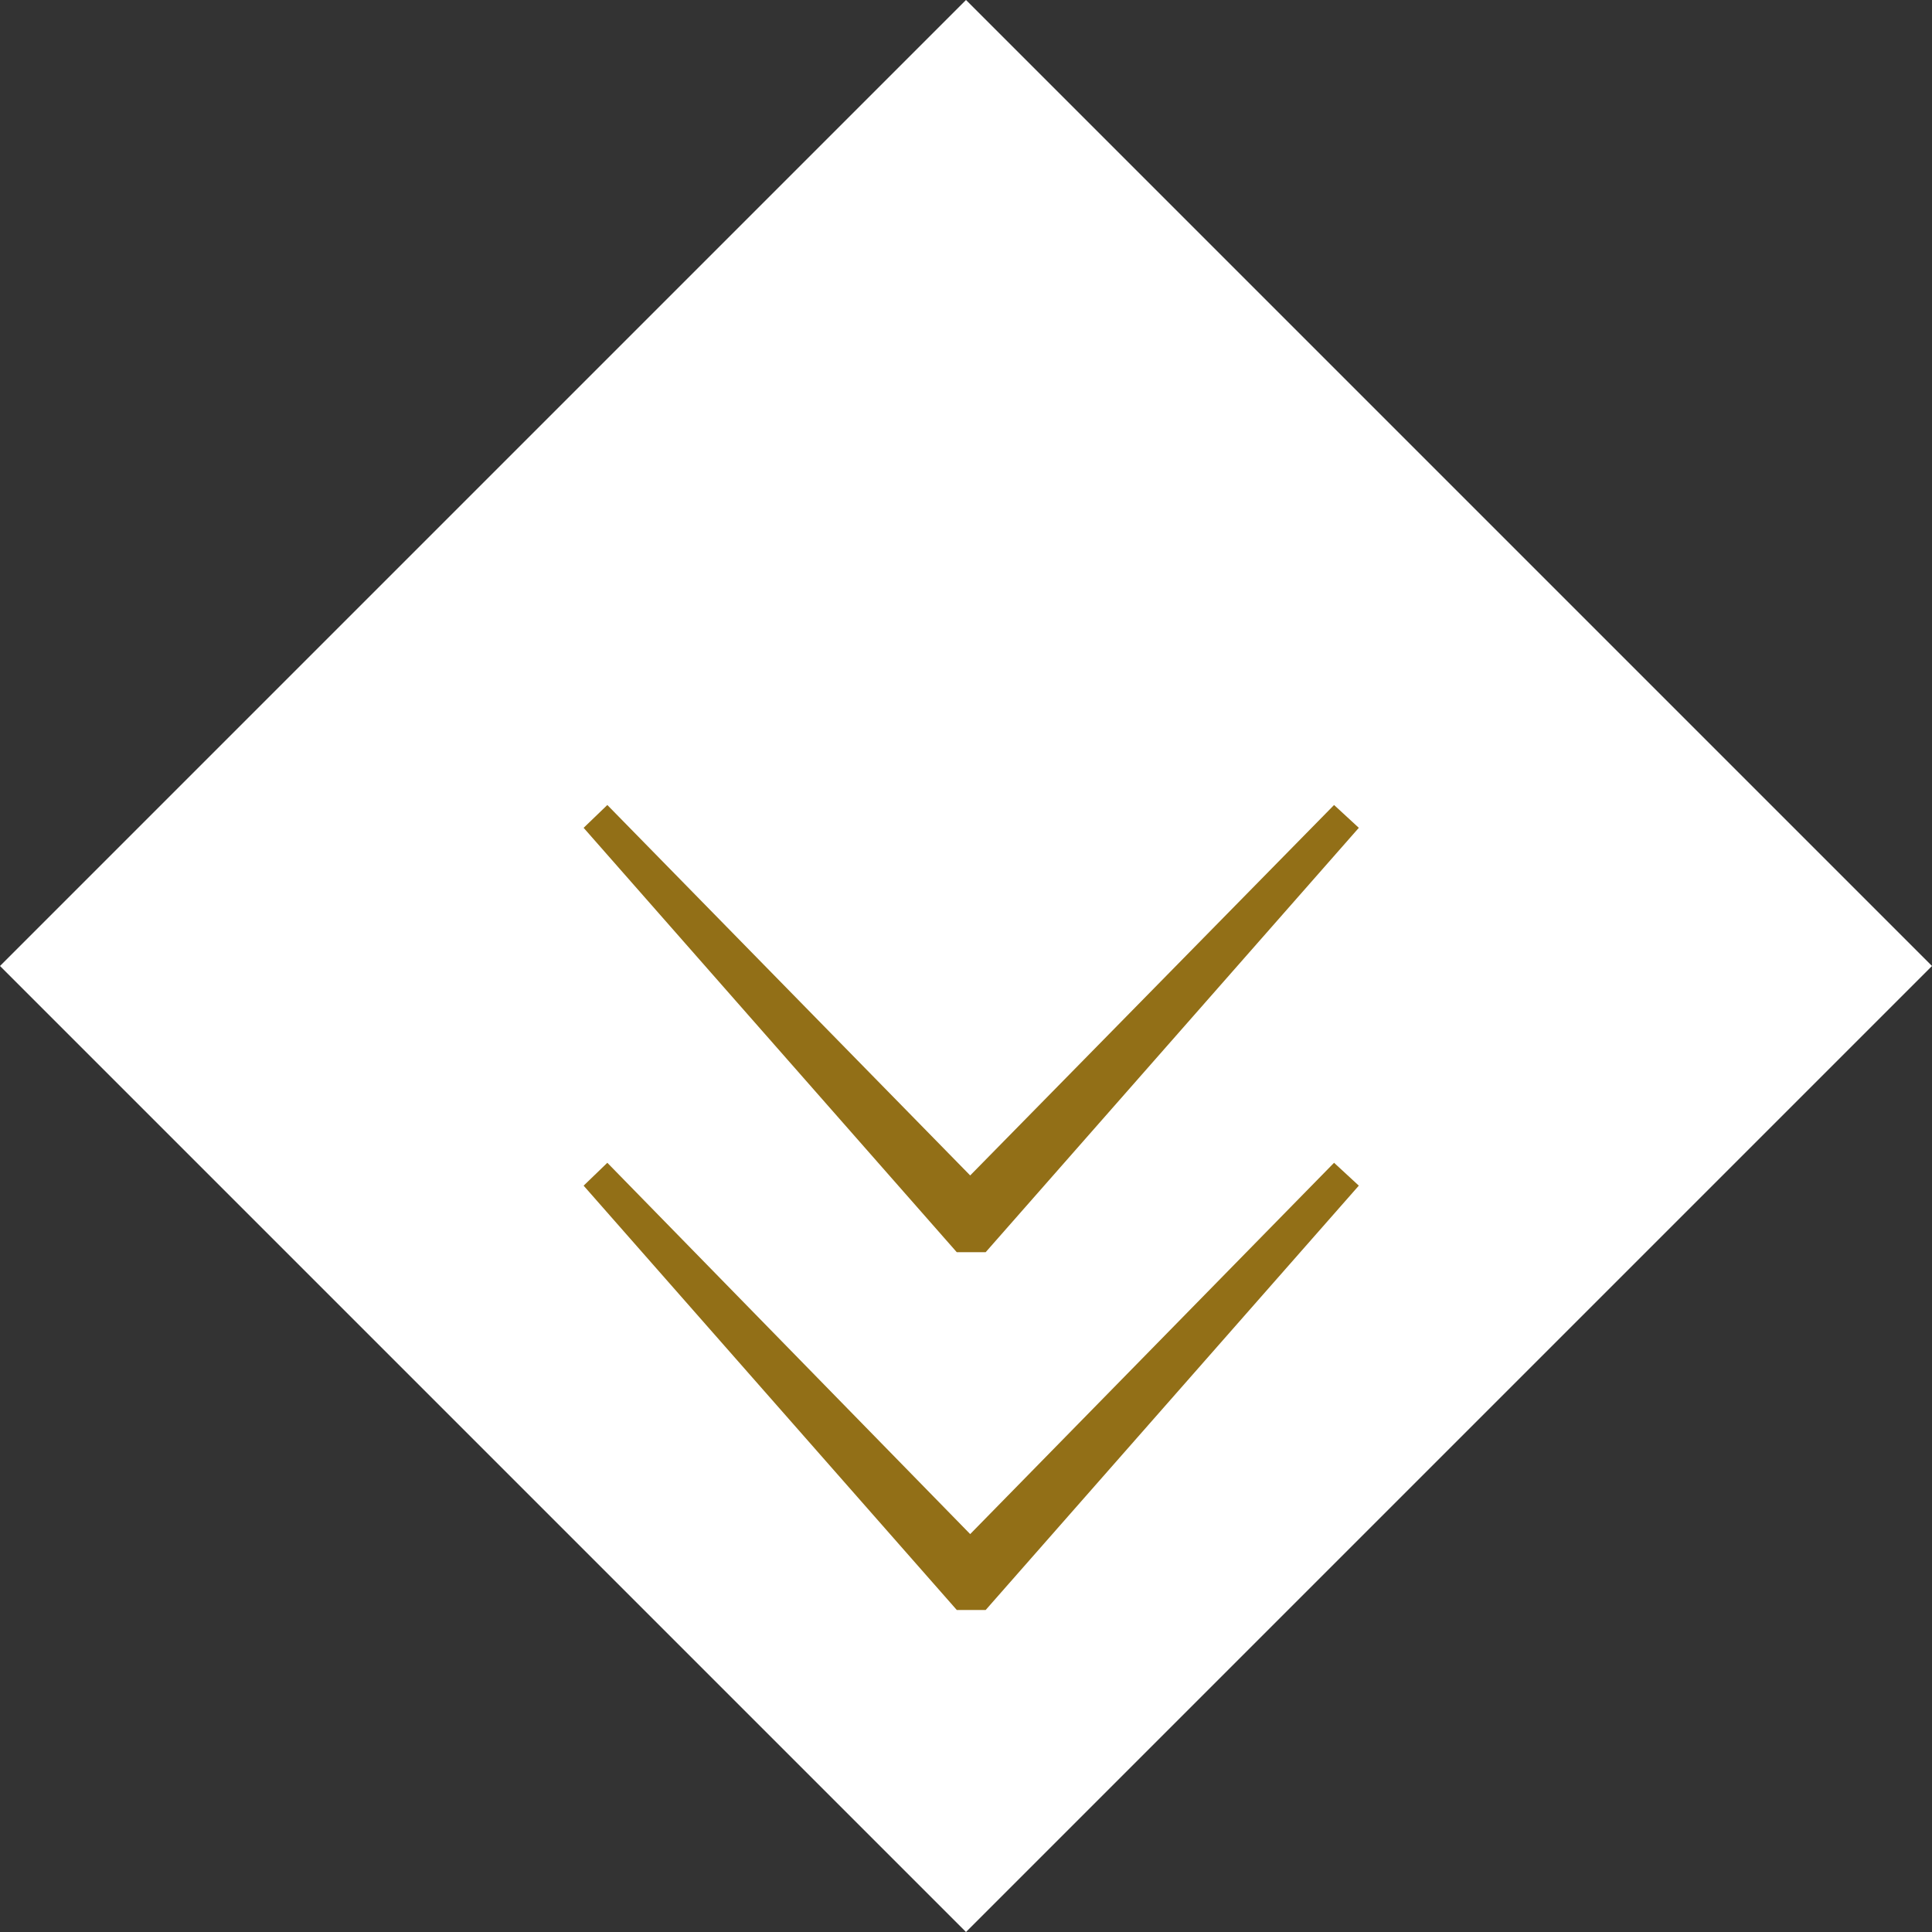
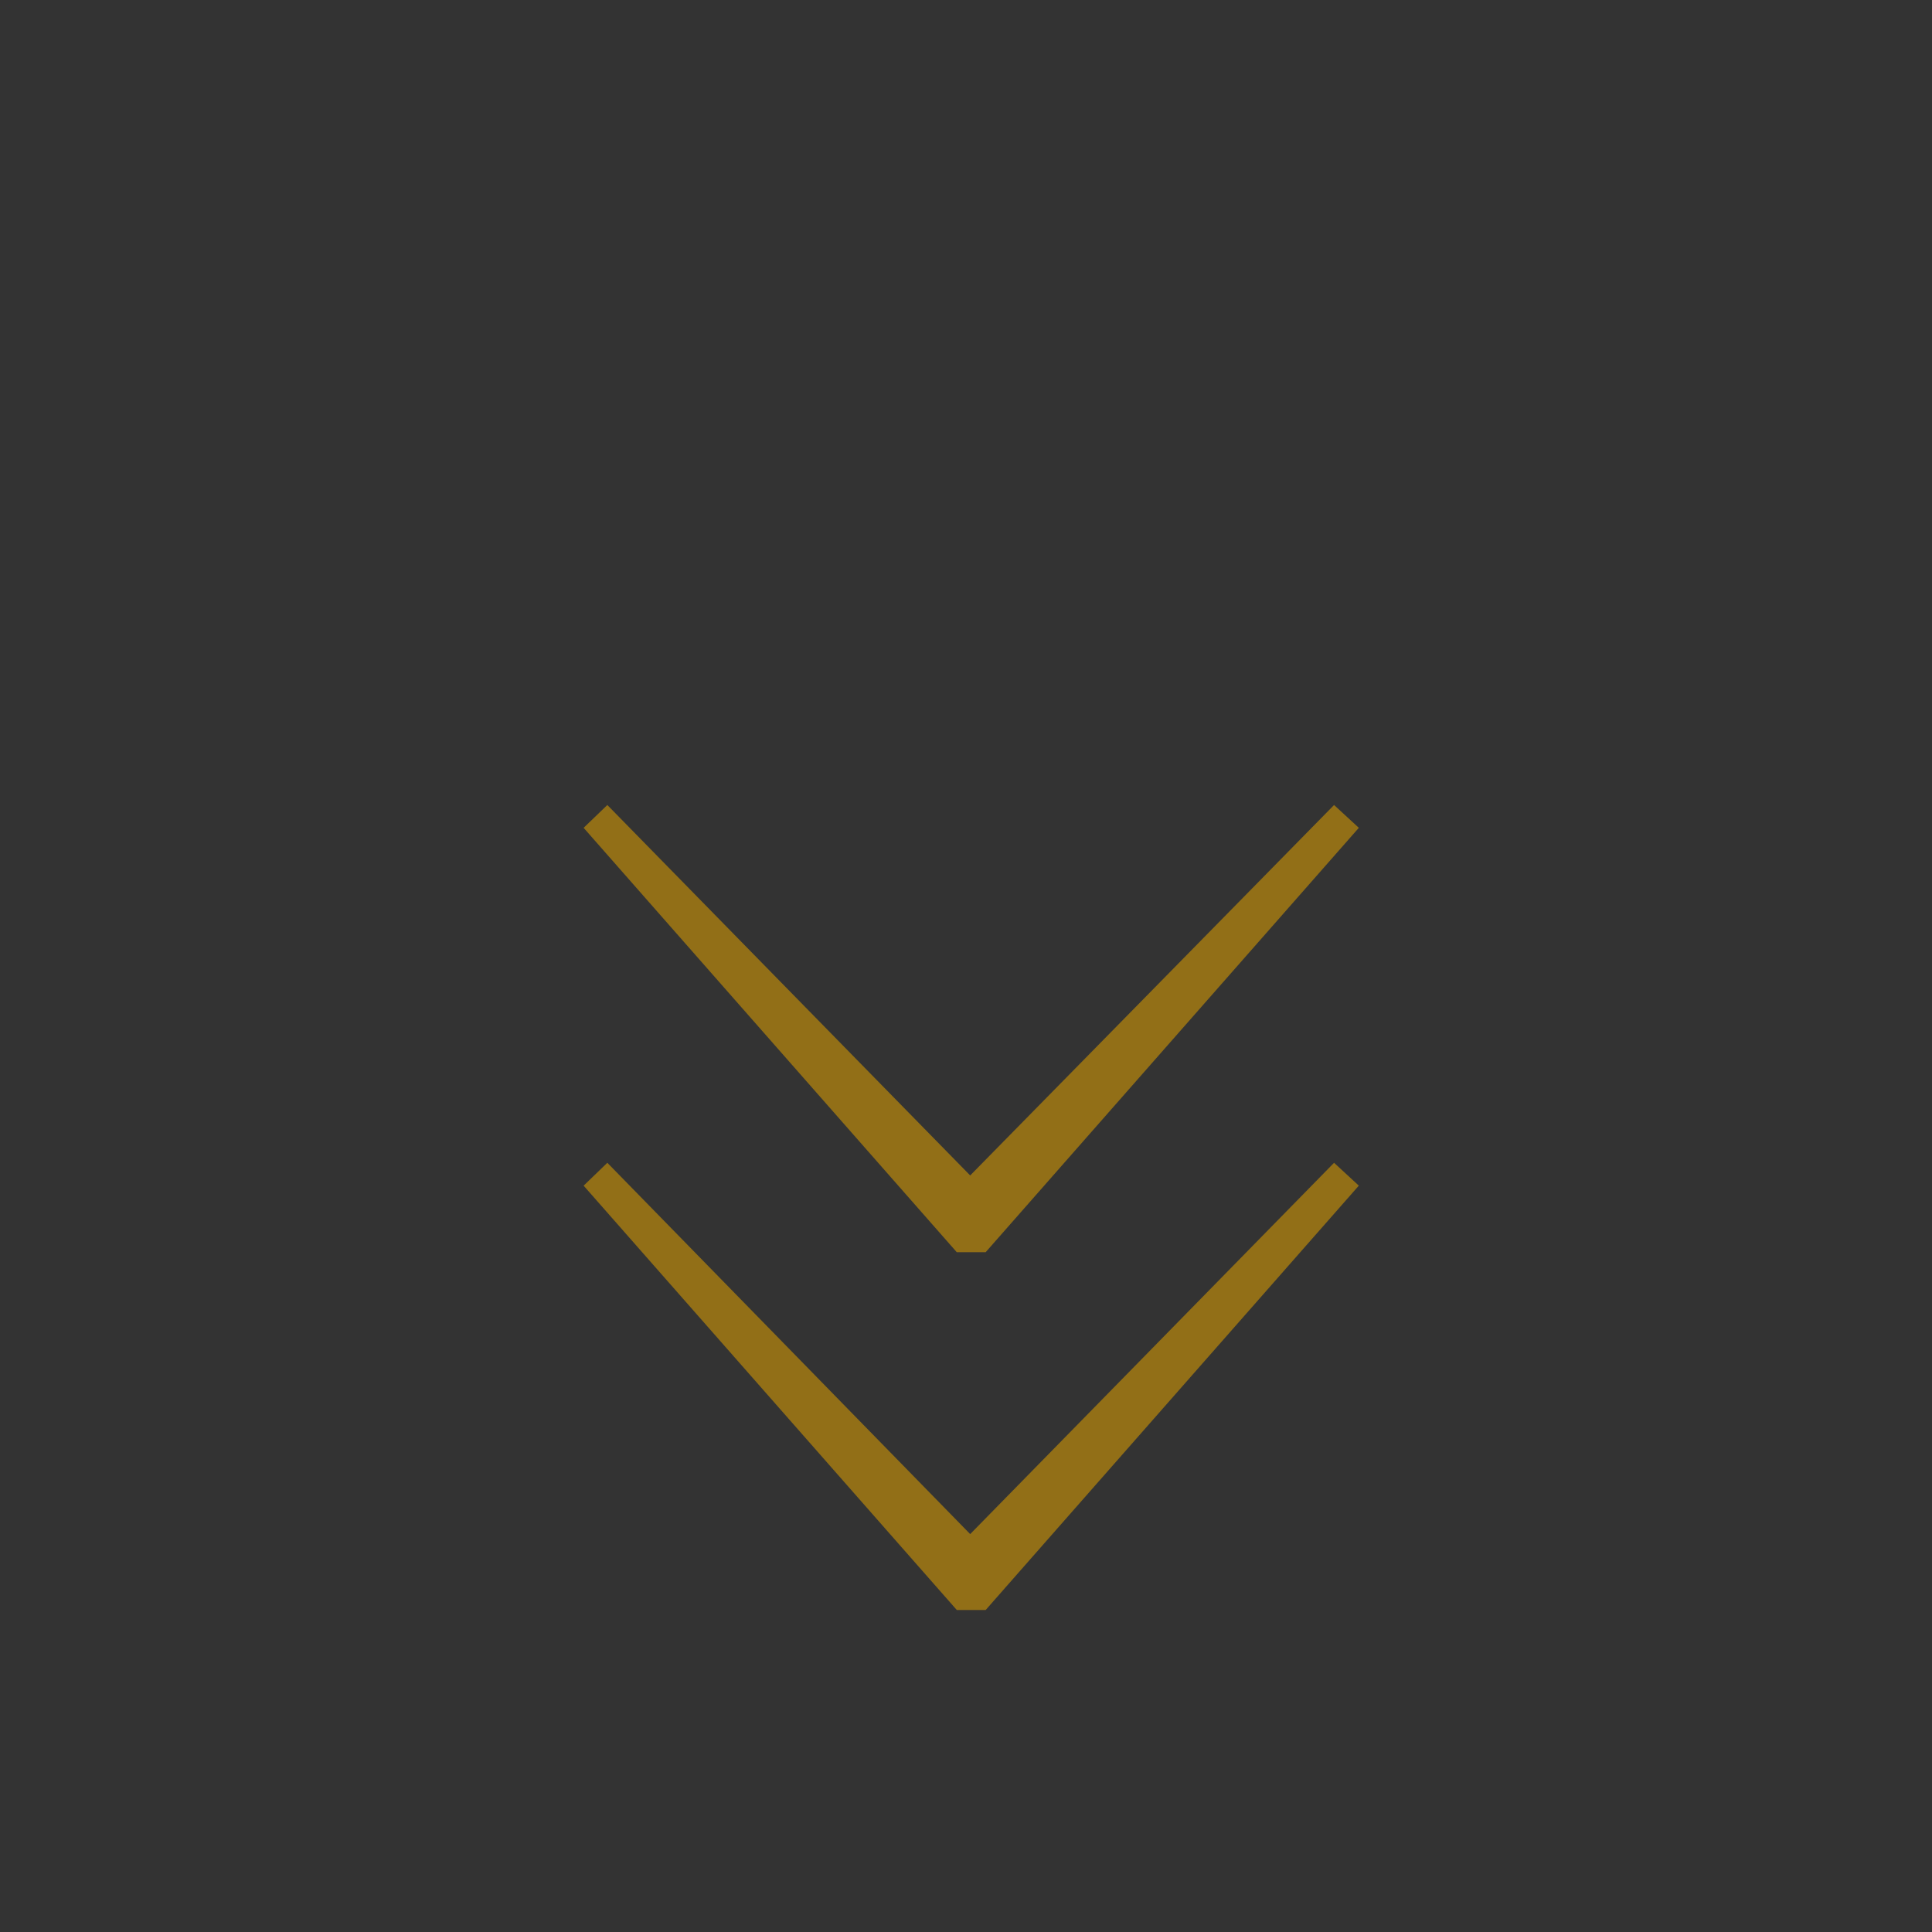
<svg xmlns="http://www.w3.org/2000/svg" width="96" height="96">
  <rect width="100%" height="100%" fill="#333333" stroke="none" />
  <g fill="none" fill-rule="evenodd">
-     <path fill="#FFF" d="M48 0l48 48-48 48L0 48z" />
    <path d="M67.519 41.134L48.976 62.222h-1.434L29 41.134 30.178 40l18.03 18.407L66.289 40l1.23 1.134zm0 17.78l-13.58 15.442L48.977 80h-1.434L29 58.915l1.178-1.137 18.03 18.45 18.081-18.45" fill="#926F17" fill-rule="nonzero" />
  </g>
</svg>